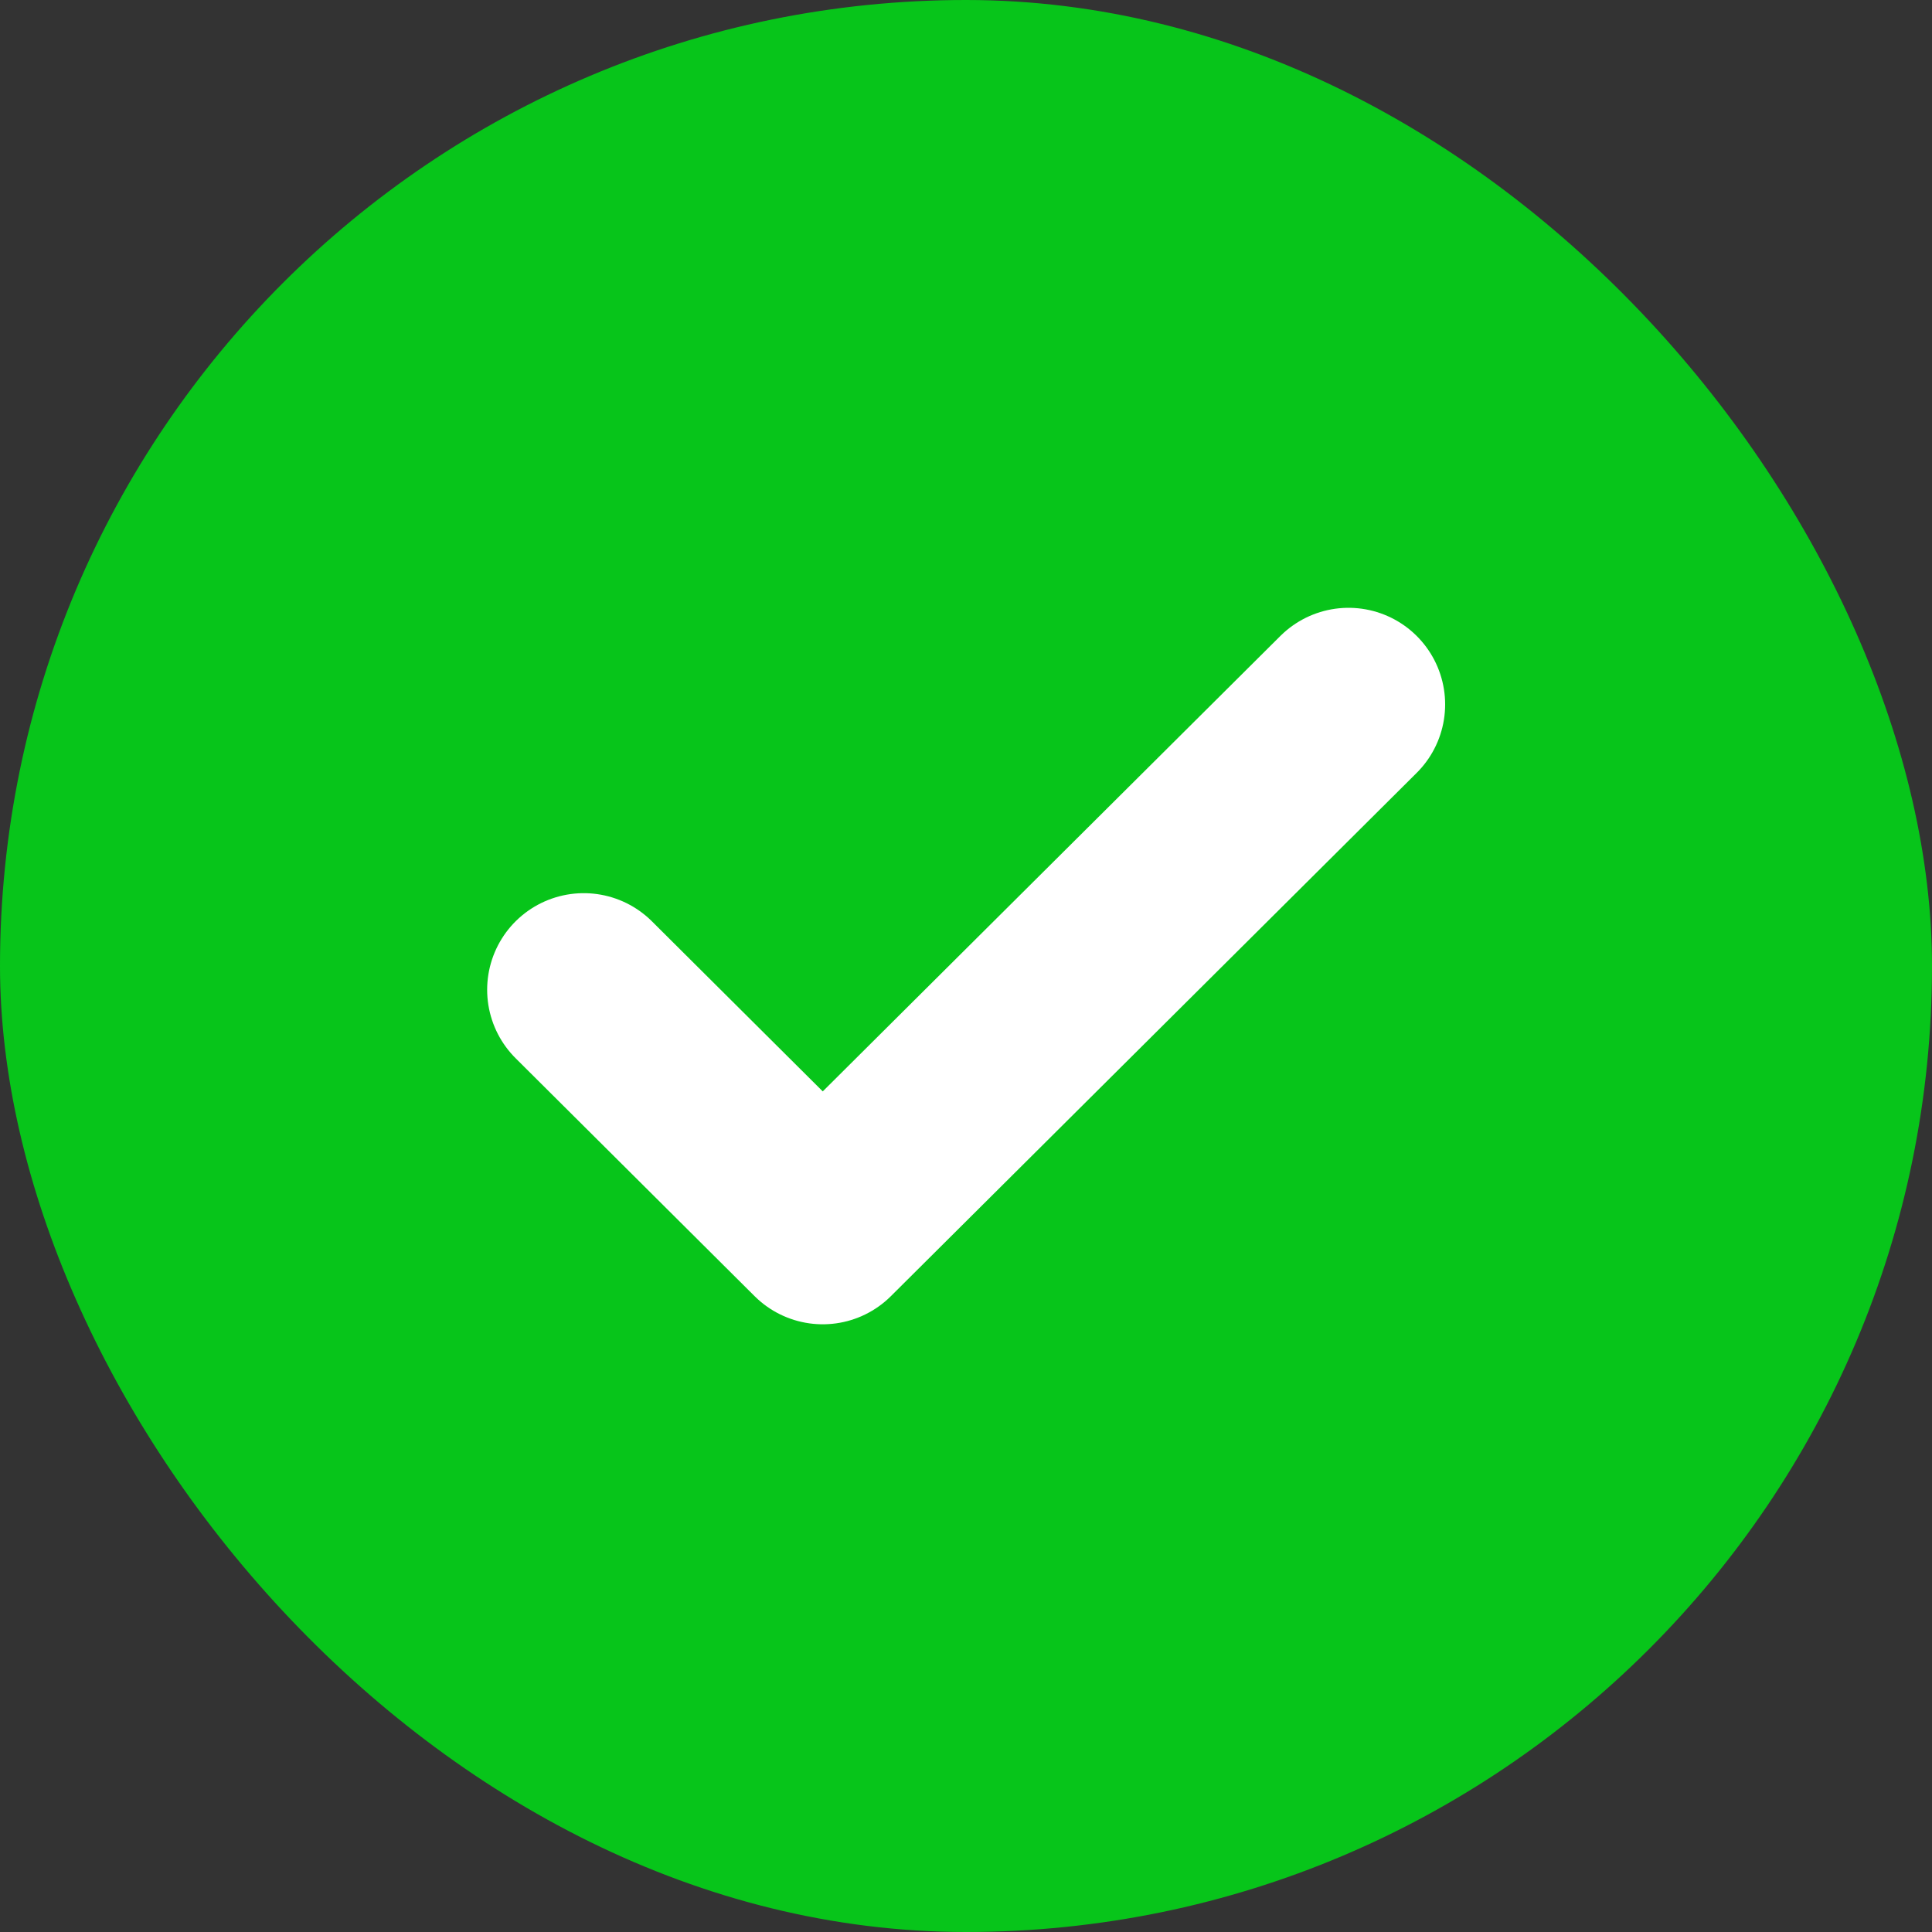
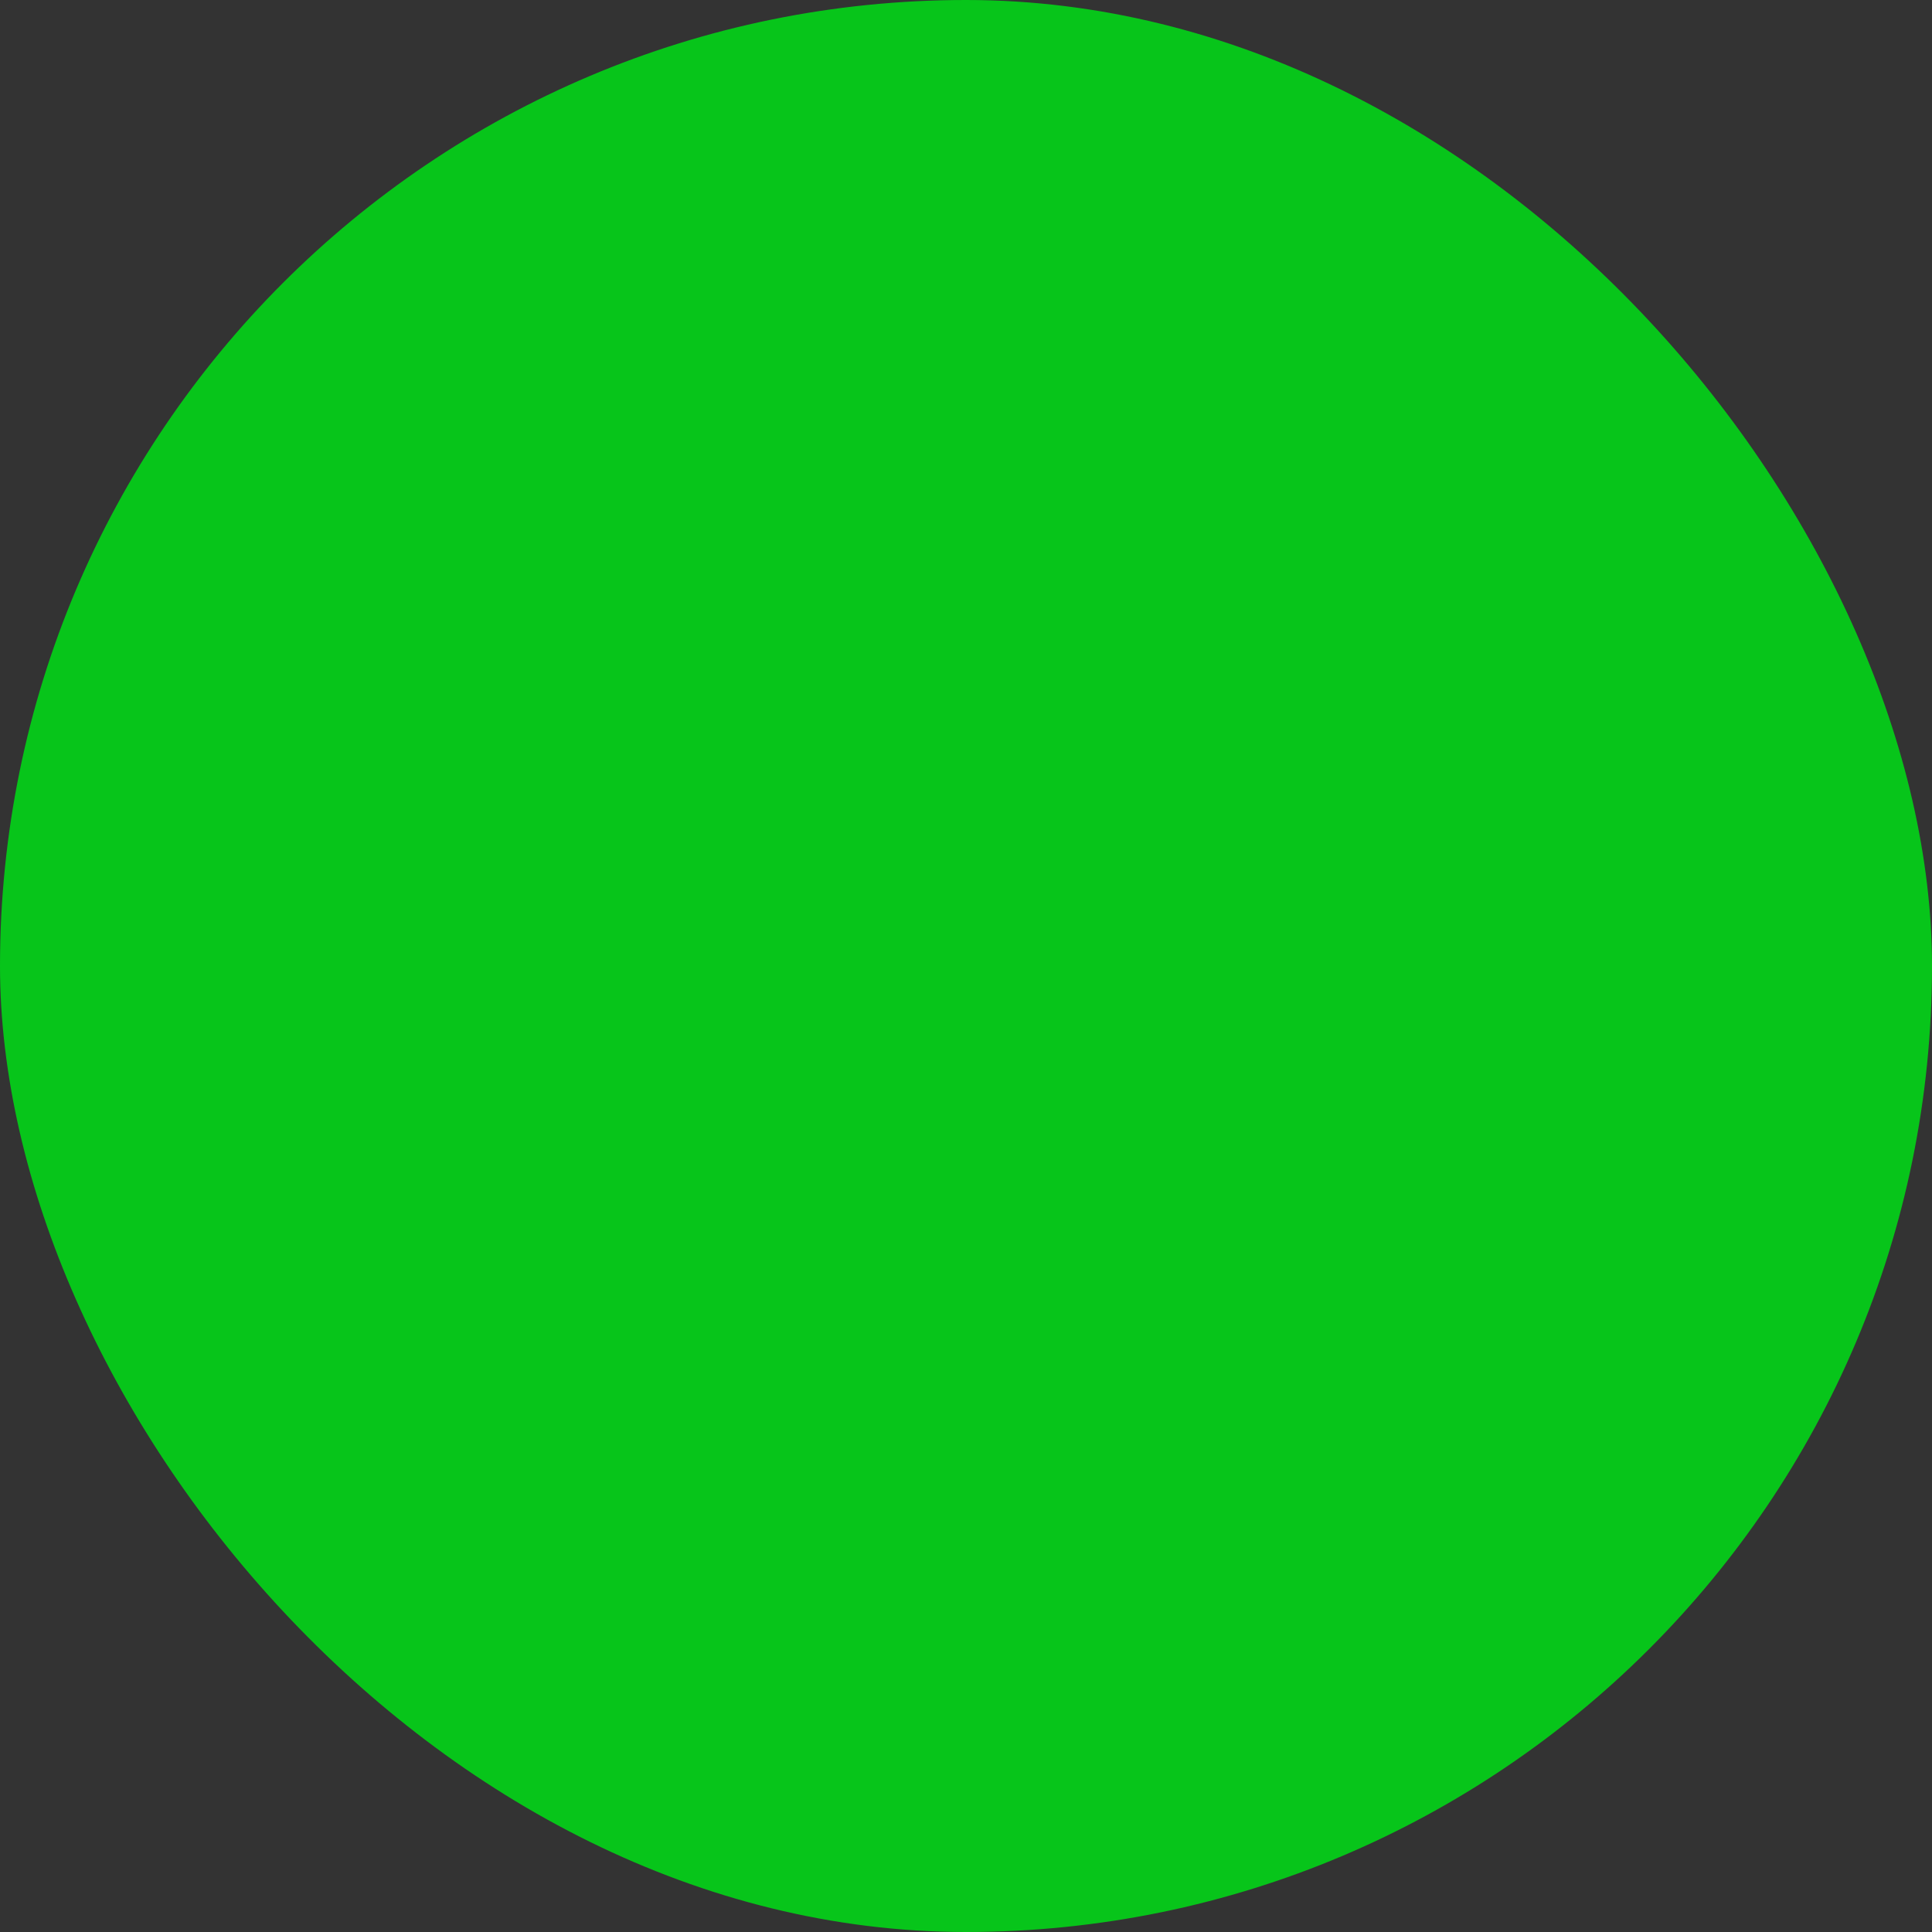
<svg xmlns="http://www.w3.org/2000/svg" width="20" height="20" fill="none">
  <rect width="100%" height="100%" fill="#333333" stroke="none" />
  <rect width="20" height="20" fill="#07C51A" rx="10" />
-   <path stroke="#fff" stroke-linecap="round" stroke-linejoin="round" stroke-width="2" d="m13.96 7.292-5.443 5.417-2.474-2.463" />
</svg>